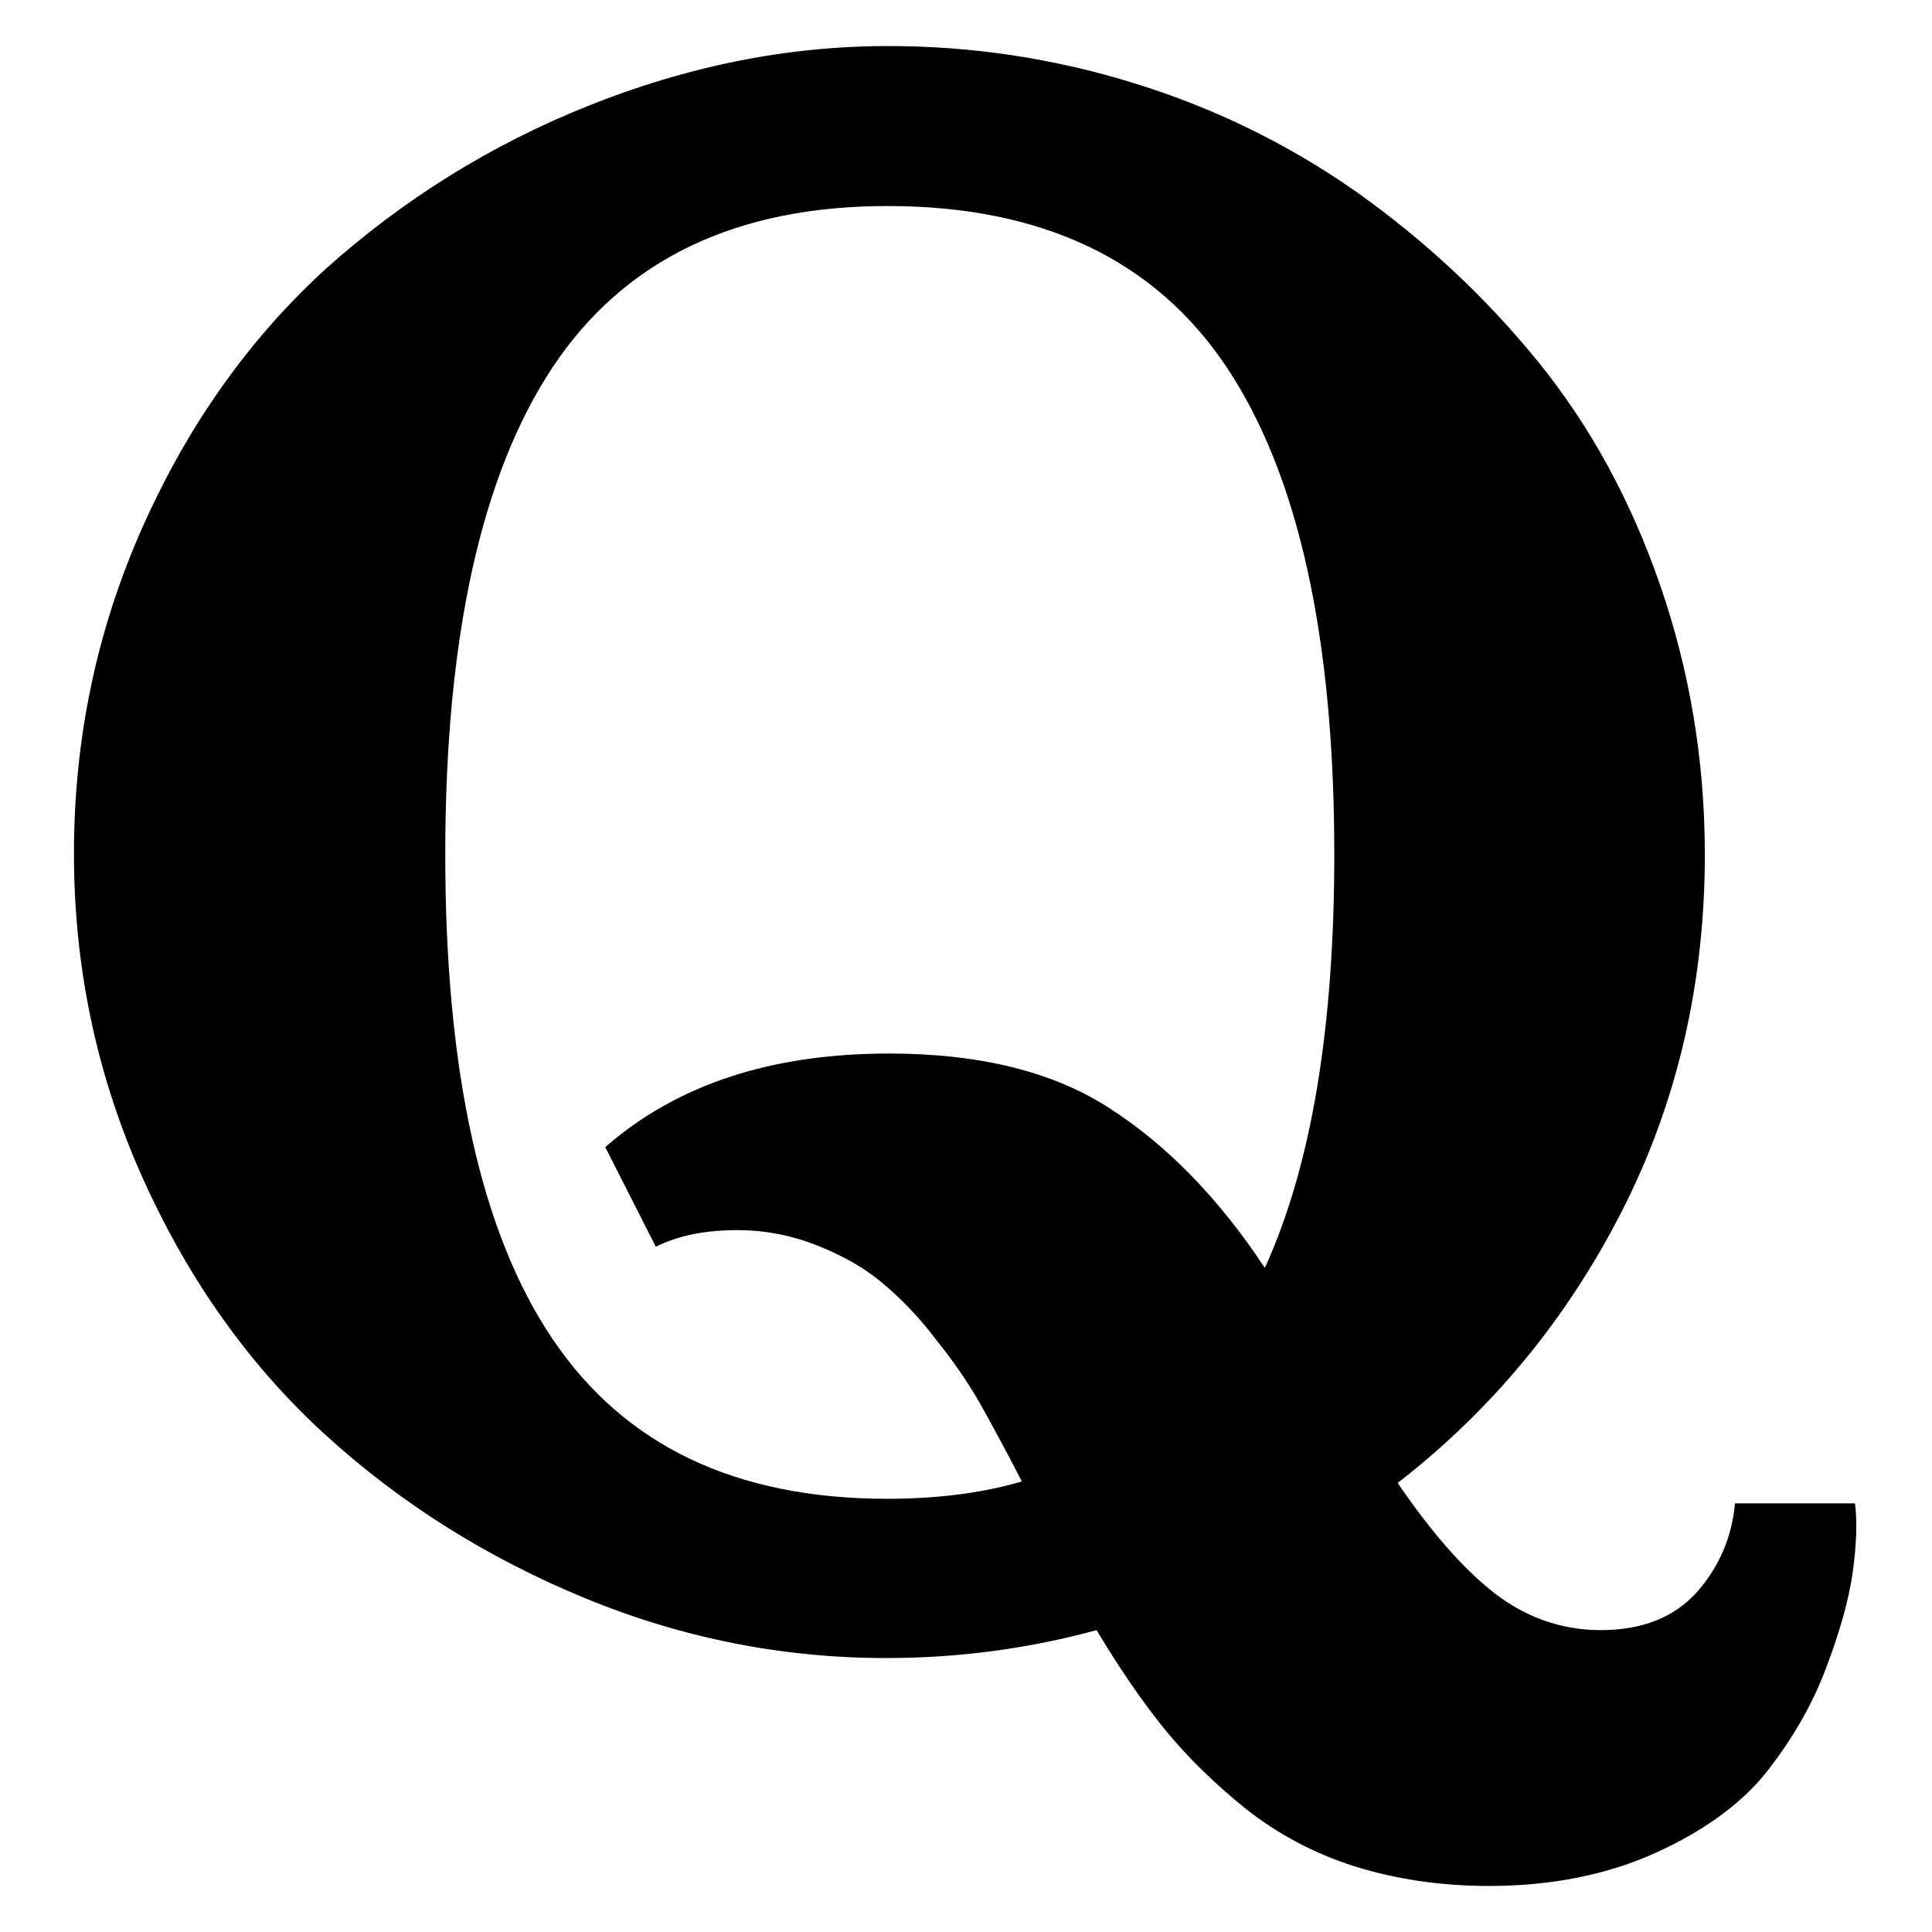
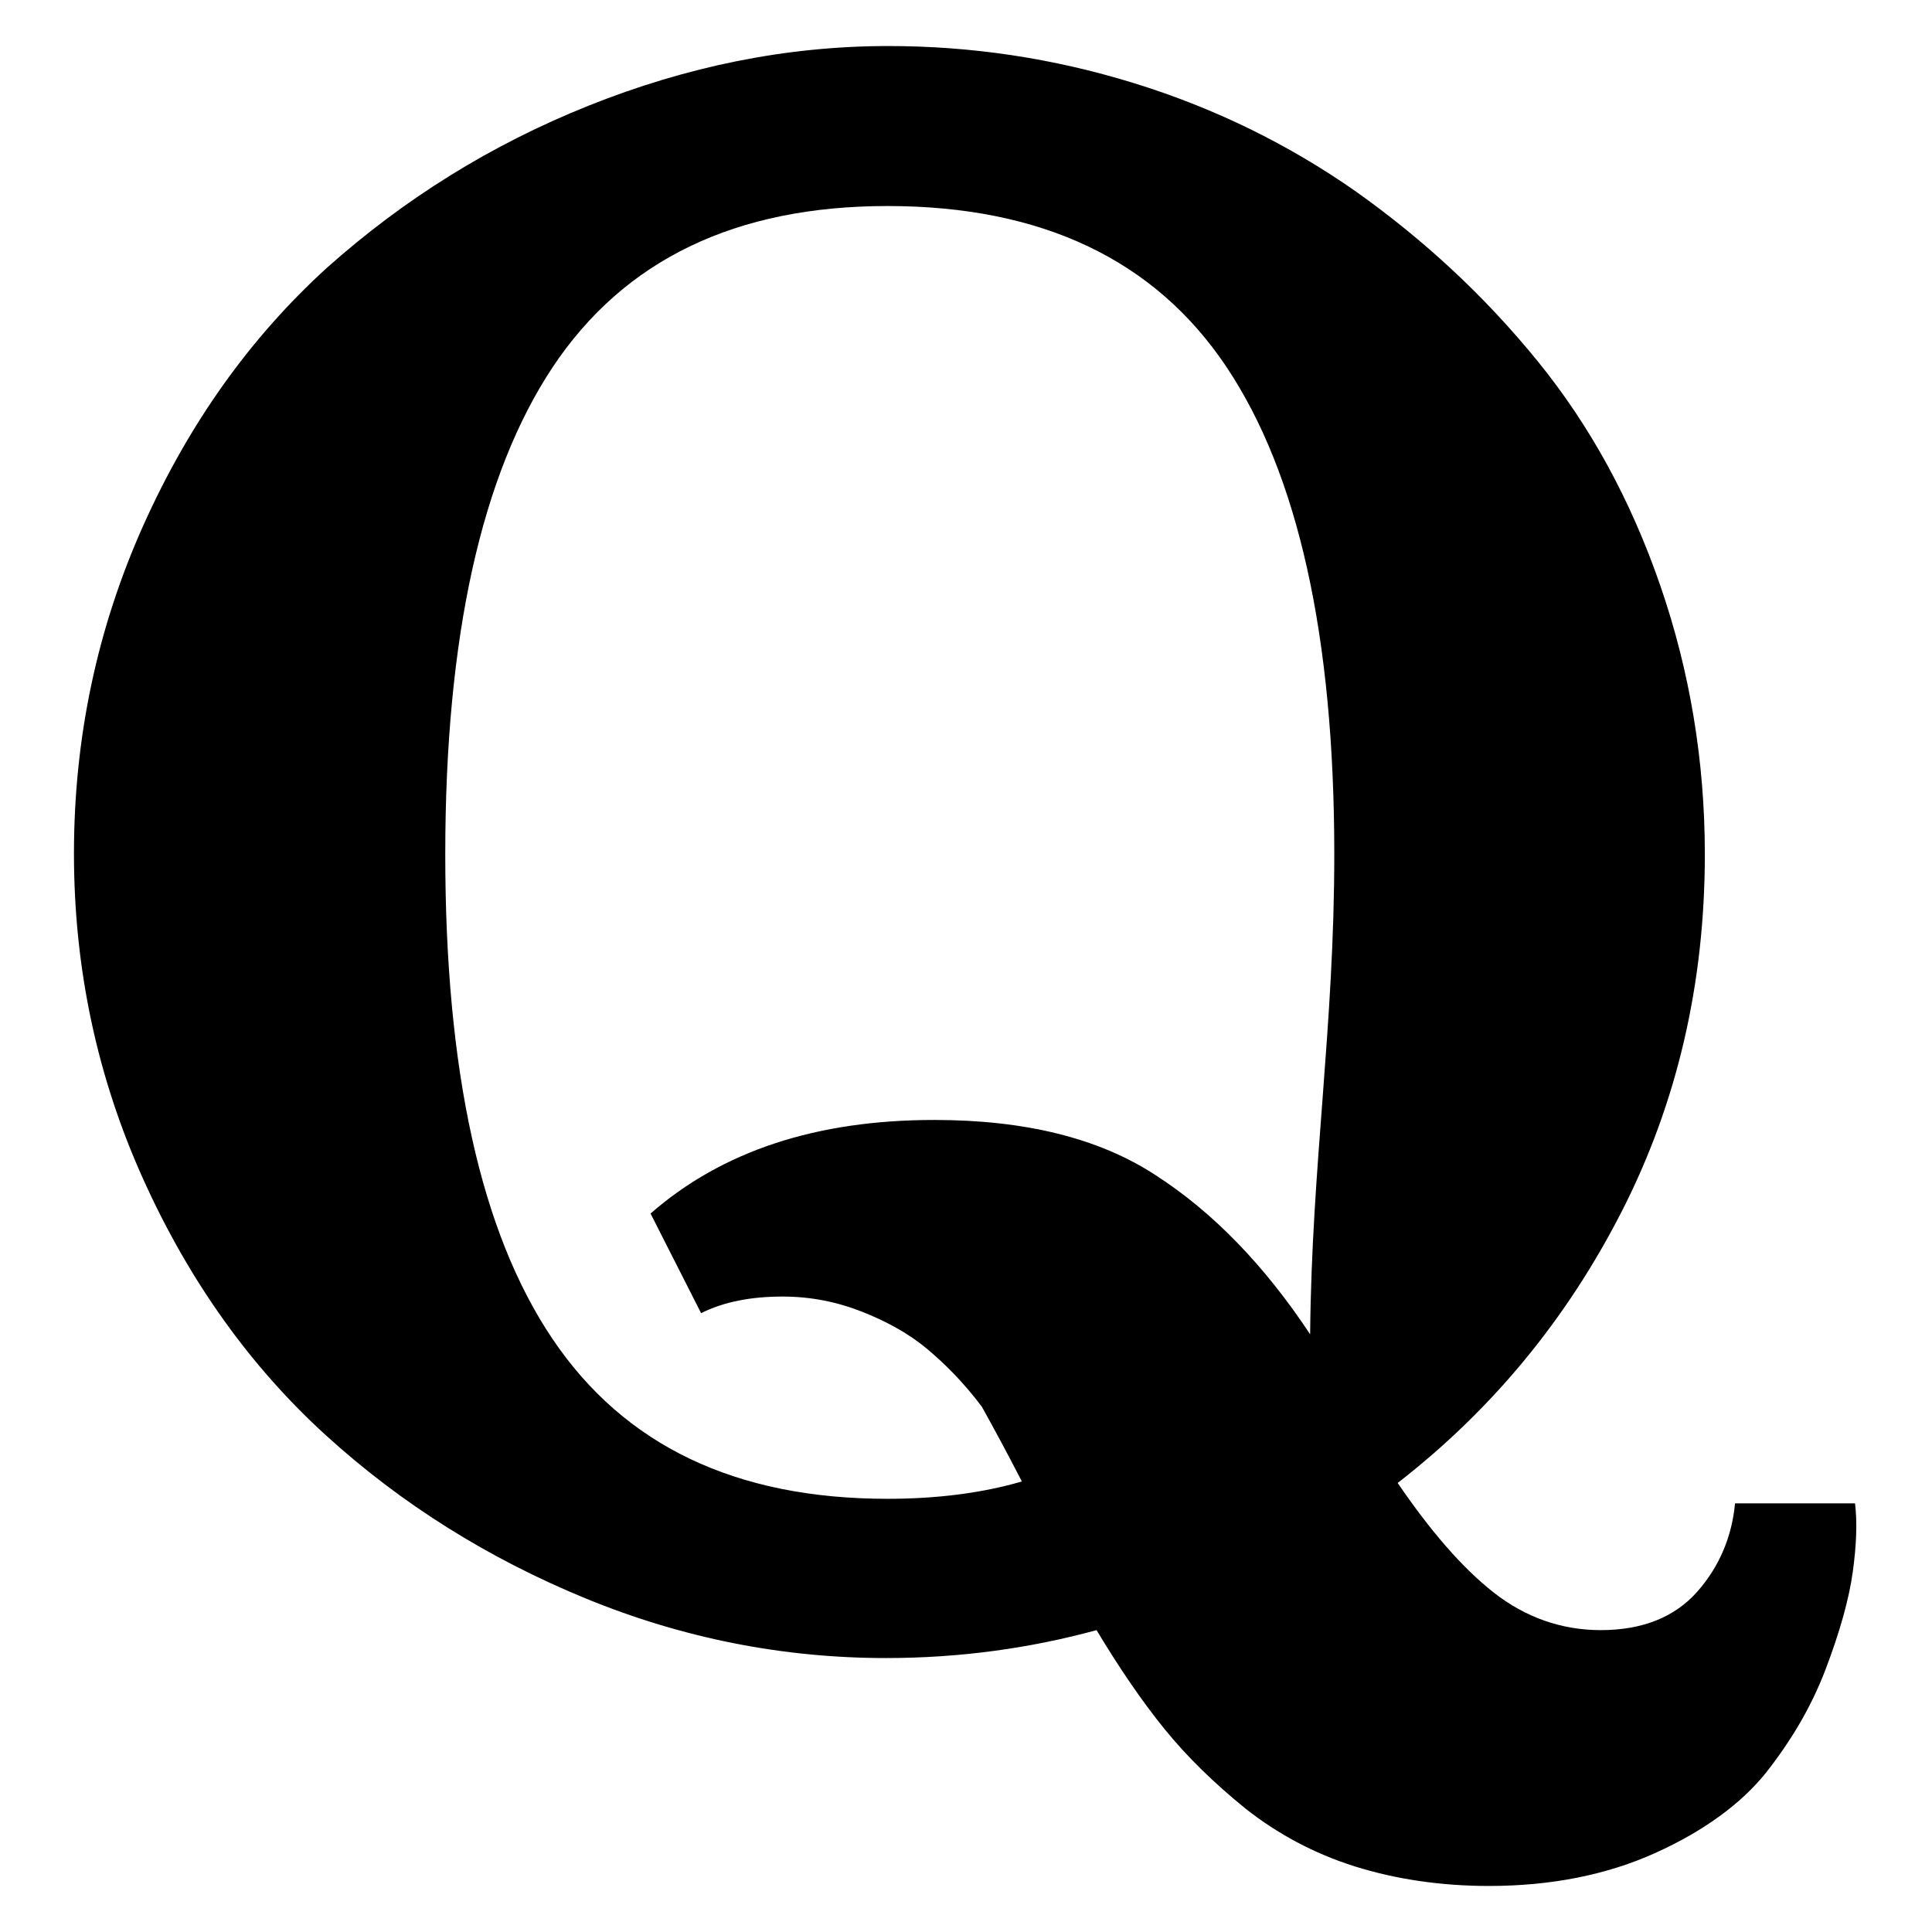
<svg xmlns="http://www.w3.org/2000/svg" version="1.1" x="0px" y="0px" viewBox="0 0 256 256" enable-background="new 0 0 256 256" xml:space="preserve">
  <g>
-     <path fill="#000000" d="M176.8,113.2c0-28.9-4.8-50.4-14.3-64.6c-9.5-14.2-24.5-21.3-44.9-21.3c-20.1,0-34.9,7.1-44.4,21.4 c-9.4,14.2-14.2,35.7-14.2,64.5c0,28.7,4.7,50.1,14.2,64.2s24.2,21.2,44.4,21.2c6.7,0,12.7-0.8,17.8-2.3c-2-3.9-3.8-7.2-5.3-9.9 c-1.5-2.7-3.5-5.7-6-8.8c-2.4-3.2-4.9-5.7-7.3-7.7c-2.4-2-5.3-3.6-8.6-4.9c-3.3-1.3-6.8-2-10.5-2c-4.2,0-7.8,0.7-10.8,2.2 l-6.7-13.2c9.5-8.3,22-12.4,37.6-12.4c12,0,21.8,2.4,29.3,7.3c7.6,4.9,14.4,11.9,20.5,21.1C173.8,154.4,176.8,136.1,176.8,113.2 L176.8,113.2z M229.9,199.2h15.9c0.3,2.4,0.2,5.5-0.3,9.1s-1.7,7.9-3.6,12.9s-4.6,9.5-7.9,13.7c-3.3,4.1-8.2,7.7-14.6,10.6 s-13.8,4.4-22.1,4.4c-6.4,0-12.4-0.9-17.8-2.6c-5.4-1.7-10.2-4.3-14.4-7.6c-4.2-3.4-7.8-6.9-10.8-10.6c-3-3.7-6-8.1-9-13.1 c-8.8,2.4-18.1,3.7-27.9,3.7c-13.6,0-26.9-2.6-39.8-7.9c-12.9-5.3-24.4-12.5-34.4-21.6c-10-9.1-18.1-20.4-24.2-33.9 c-6.1-13.5-9.2-27.9-9.2-43.2c0-15.4,3.1-29.9,9.2-43.5c6.1-13.6,14.2-24.9,24.3-34.1C53.5,26.4,65,19.2,78,14s26.2-7.9,39.7-7.9 c11,0,21.8,1.6,32.5,4.9c10.7,3.3,20.5,8.1,29.5,14.4c9,6.4,17,13.8,24,22.4s12.4,18.5,16.3,29.8c3.9,11.3,5.9,23.2,5.9,35.6 c0,17.2-3.7,33-11,47.3c-7.3,14.3-17.2,26.3-29.7,36c4.3,6.3,8.5,11.2,12.7,14.5c4.2,3.3,9,5,14.2,5c5.5,0,9.8-1.7,12.8-5.1 S229.5,203.5,229.9,199.2z" />
+     <path fill="#000000" d="M176.8,113.2c0-28.9-4.8-50.4-14.3-64.6c-9.5-14.2-24.5-21.3-44.9-21.3c-20.1,0-34.9,7.1-44.4,21.4 c-9.4,14.2-14.2,35.7-14.2,64.5c0,28.7,4.7,50.1,14.2,64.2s24.2,21.2,44.4,21.2c6.7,0,12.7-0.8,17.8-2.3c-2-3.9-3.8-7.2-5.3-9.9 c-2.4-3.2-4.9-5.7-7.3-7.7c-2.4-2-5.3-3.6-8.6-4.9c-3.3-1.3-6.8-2-10.5-2c-4.2,0-7.8,0.7-10.8,2.2 l-6.7-13.2c9.5-8.3,22-12.4,37.6-12.4c12,0,21.8,2.4,29.3,7.3c7.6,4.9,14.4,11.9,20.5,21.1C173.8,154.4,176.8,136.1,176.8,113.2 L176.8,113.2z M229.9,199.2h15.9c0.3,2.4,0.2,5.5-0.3,9.1s-1.7,7.9-3.6,12.9s-4.6,9.5-7.9,13.7c-3.3,4.1-8.2,7.7-14.6,10.6 s-13.8,4.4-22.1,4.4c-6.4,0-12.4-0.9-17.8-2.6c-5.4-1.7-10.2-4.3-14.4-7.6c-4.2-3.4-7.8-6.9-10.8-10.6c-3-3.7-6-8.1-9-13.1 c-8.8,2.4-18.1,3.7-27.9,3.7c-13.6,0-26.9-2.6-39.8-7.9c-12.9-5.3-24.4-12.5-34.4-21.6c-10-9.1-18.1-20.4-24.2-33.9 c-6.1-13.5-9.2-27.9-9.2-43.2c0-15.4,3.1-29.9,9.2-43.5c6.1-13.6,14.2-24.9,24.3-34.1C53.5,26.4,65,19.2,78,14s26.2-7.9,39.7-7.9 c11,0,21.8,1.6,32.5,4.9c10.7,3.3,20.5,8.1,29.5,14.4c9,6.4,17,13.8,24,22.4s12.4,18.5,16.3,29.8c3.9,11.3,5.9,23.2,5.9,35.6 c0,17.2-3.7,33-11,47.3c-7.3,14.3-17.2,26.3-29.7,36c4.3,6.3,8.5,11.2,12.7,14.5c4.2,3.3,9,5,14.2,5c5.5,0,9.8-1.7,12.8-5.1 S229.5,203.5,229.9,199.2z" />
  </g>
</svg>